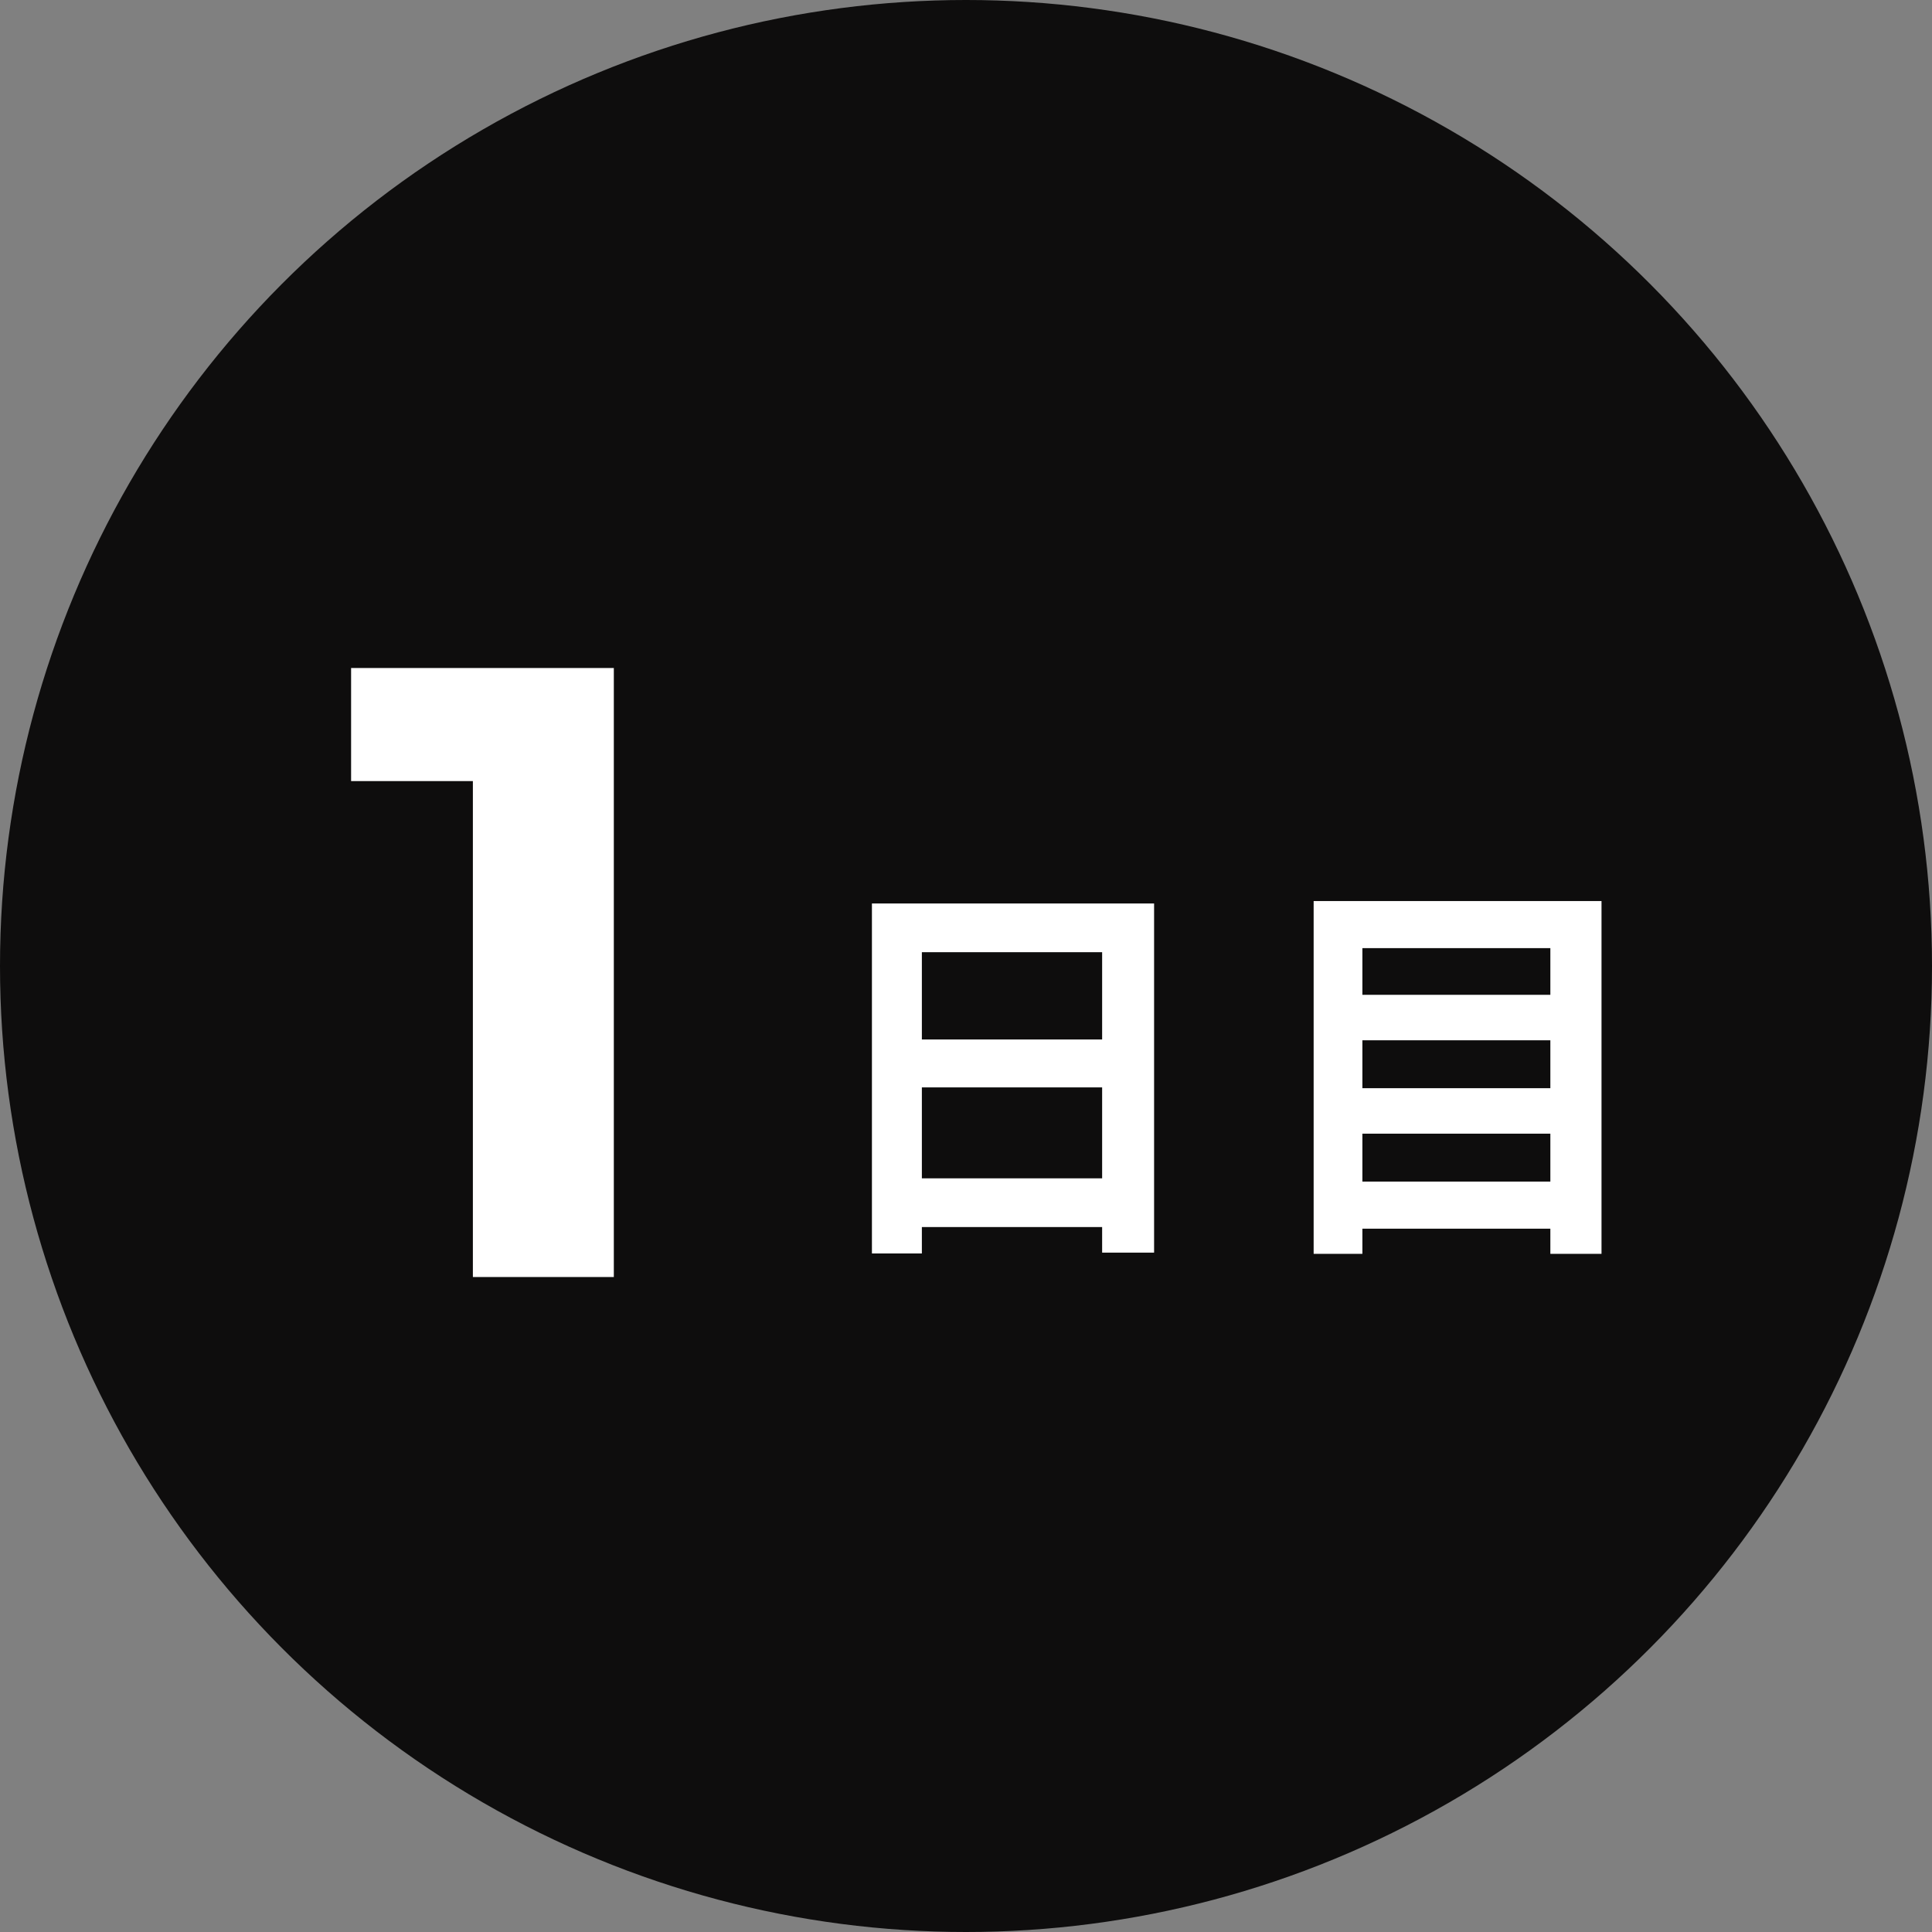
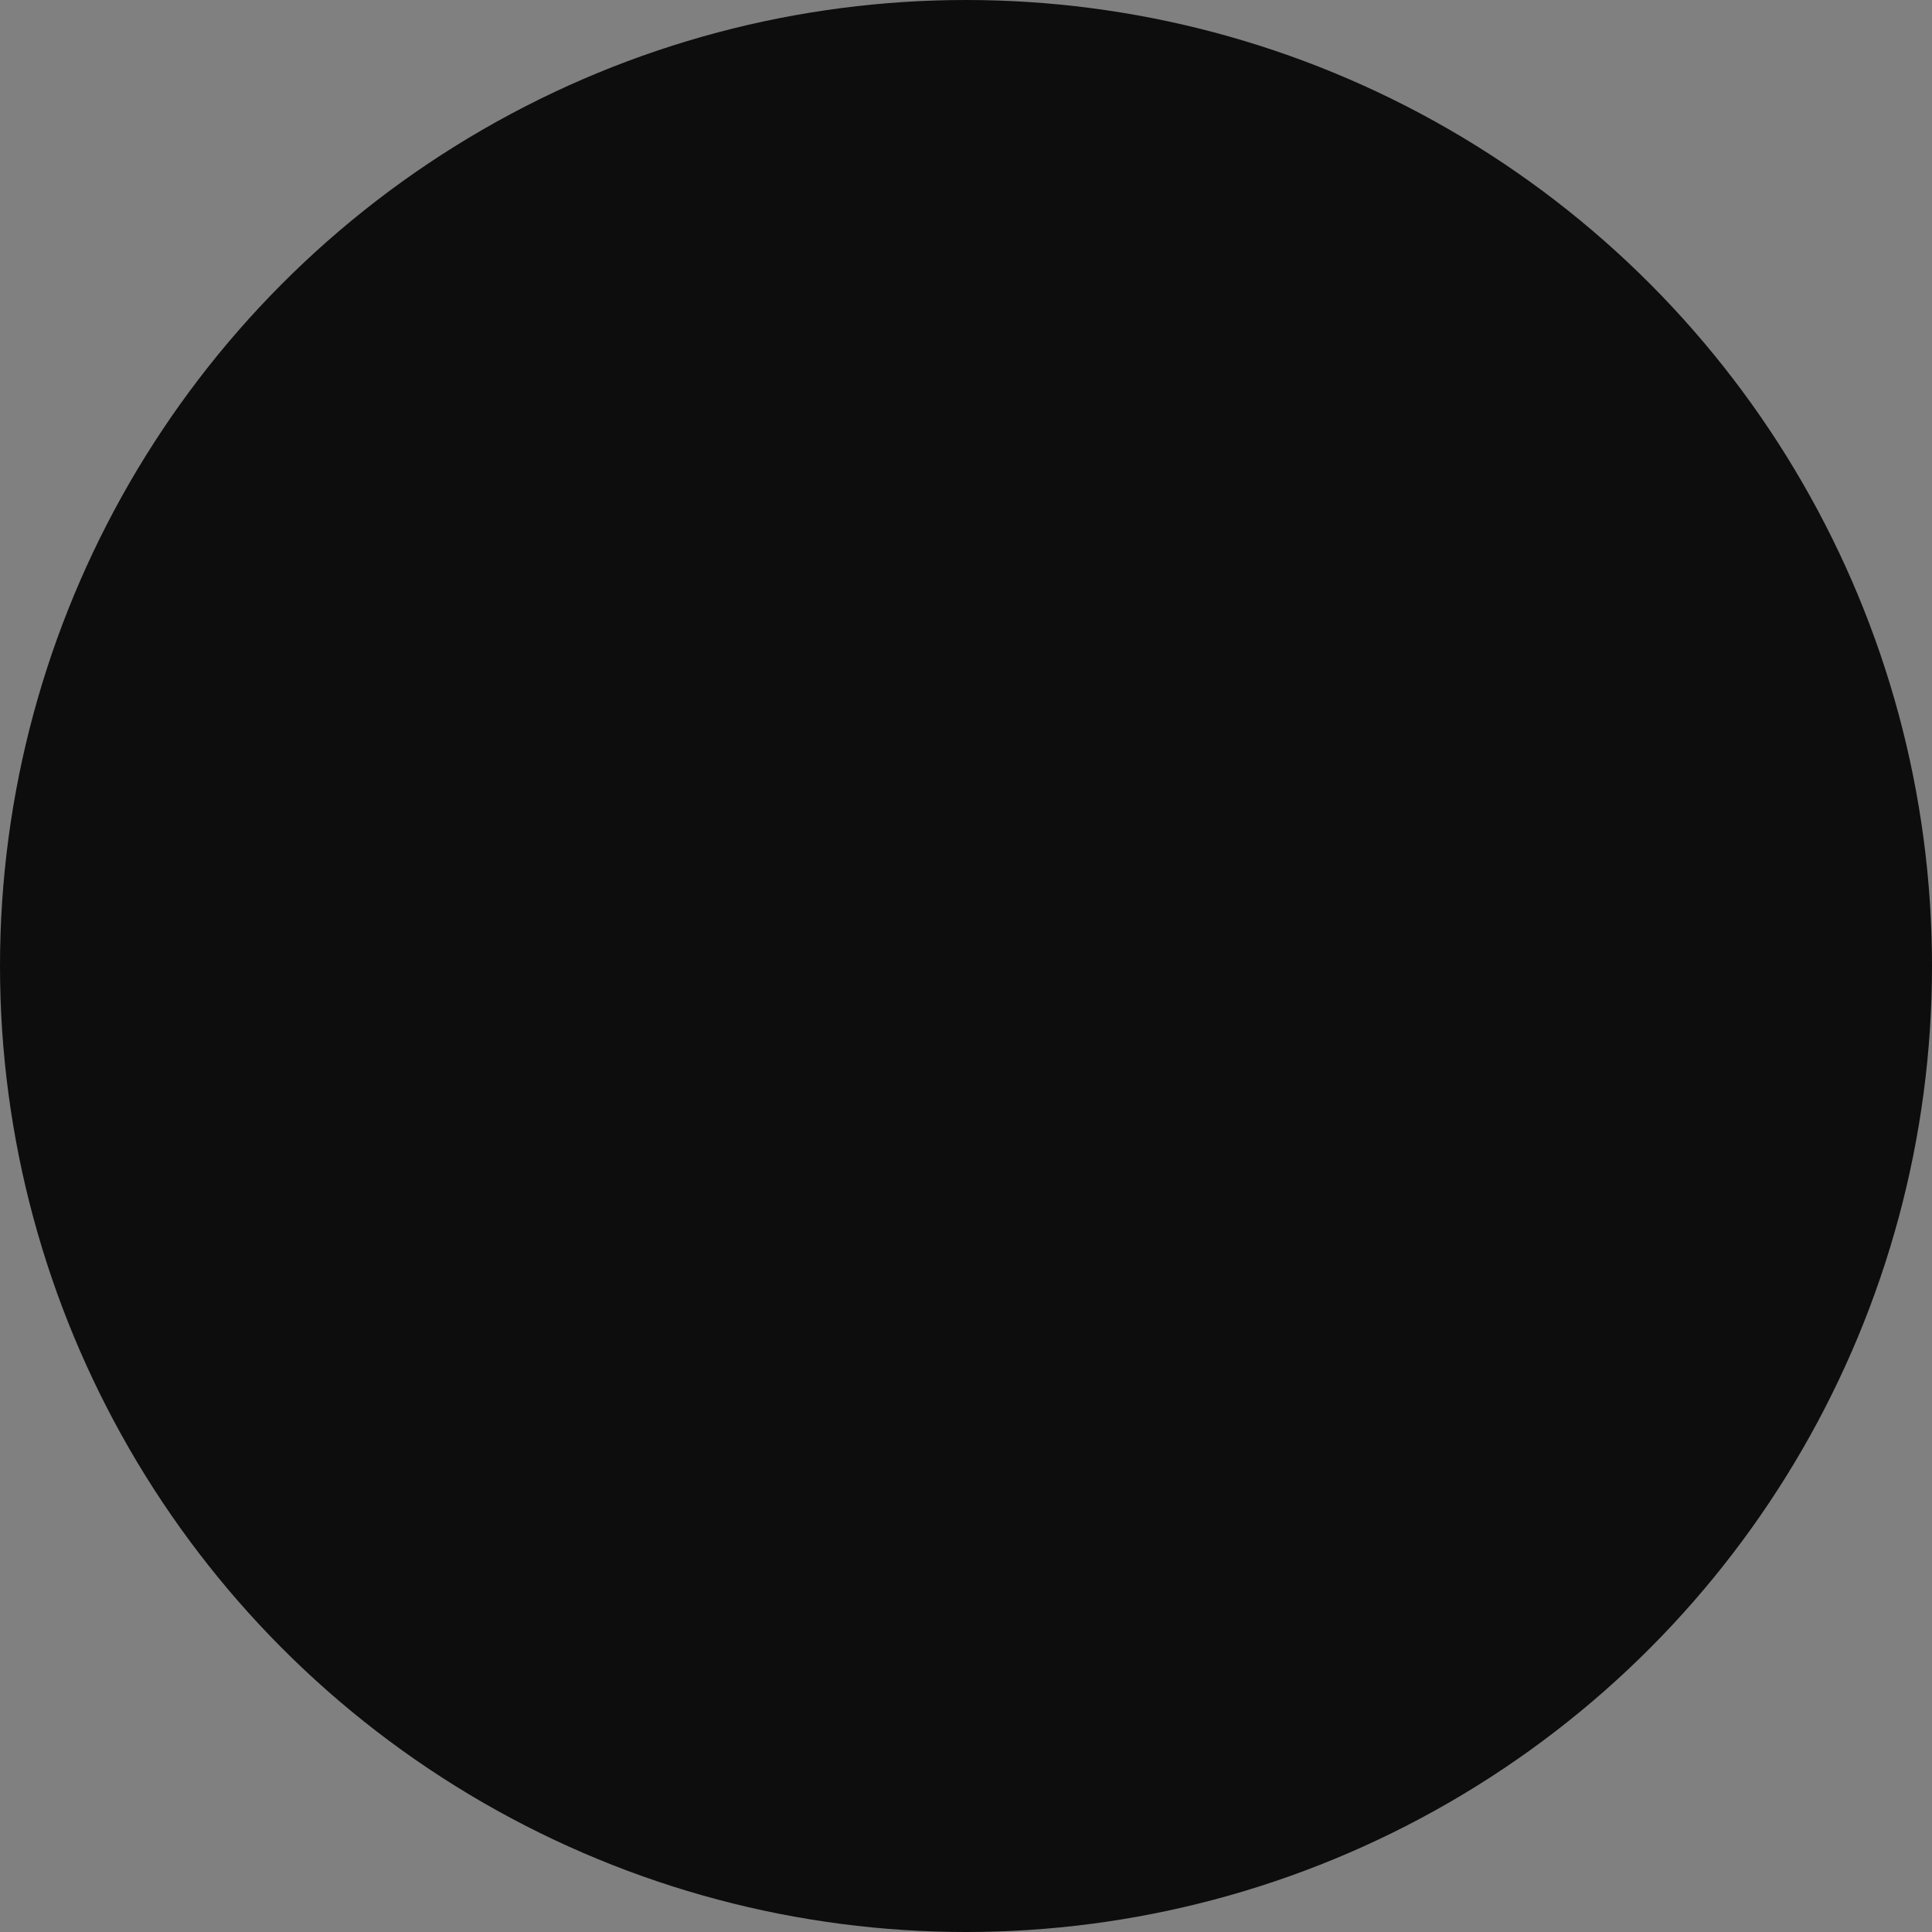
<svg xmlns="http://www.w3.org/2000/svg" width="84" height="84" viewBox="0 0 84 84" fill="none">
  <rect x="0" y="0" width="84" height="84" fill="#808080" stroke="none" />
  <circle cx="42" cy="42" r="42" fill="#0E0D0D" />
-   <path d="M20.56 55.522V31.313L23.208 33.961H15.265V29.043H26.688V55.522H20.56Z" fill="white" />
-   <path d="M40.081 51.232H47.919V47.278H40.081V51.232ZM47.919 41.4H40.081V45.195H47.919V41.4ZM37.91 39.282H50.178V54.462H47.919V53.35H40.081V54.498H37.91V39.282ZM59.234 51.373H67.407V49.29H59.234V51.373ZM67.407 45.23H59.234V47.313H67.407V45.23ZM67.407 41.223H59.234V43.253H67.407V41.223ZM57.115 39.176H69.631V54.515H67.407V53.421H59.234V54.515H57.115V39.176Z" fill="white" />
</svg>